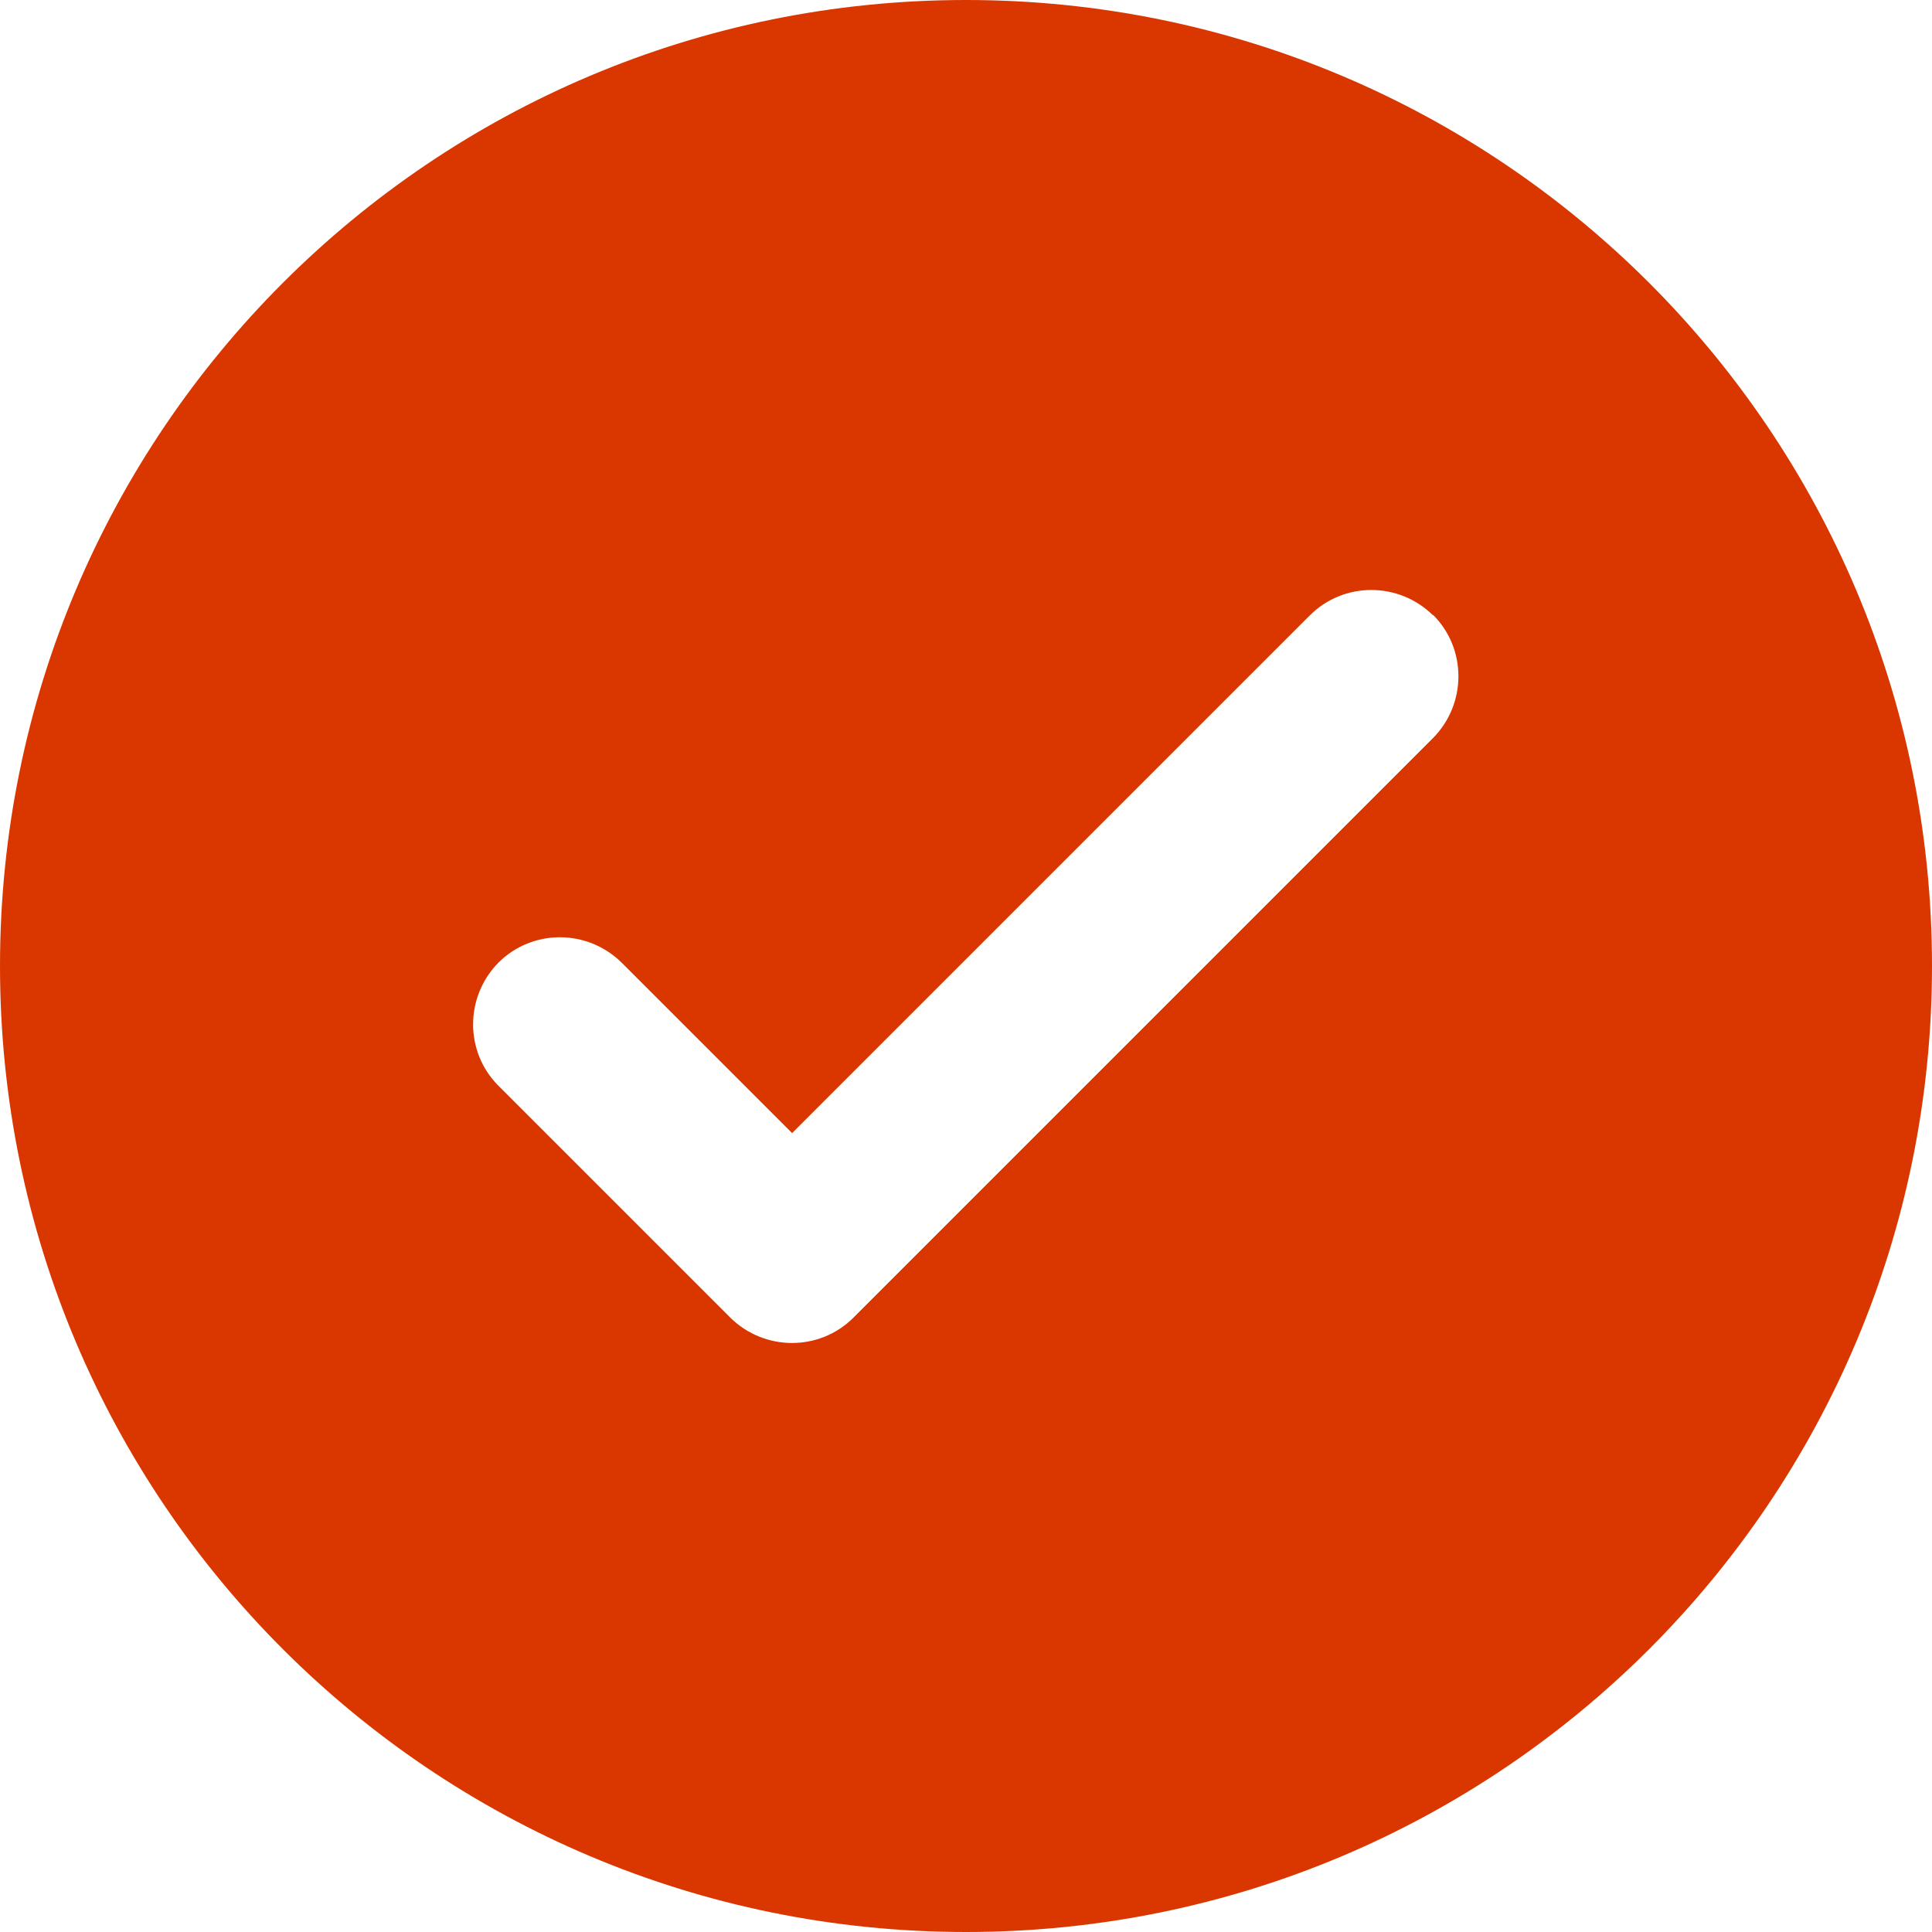
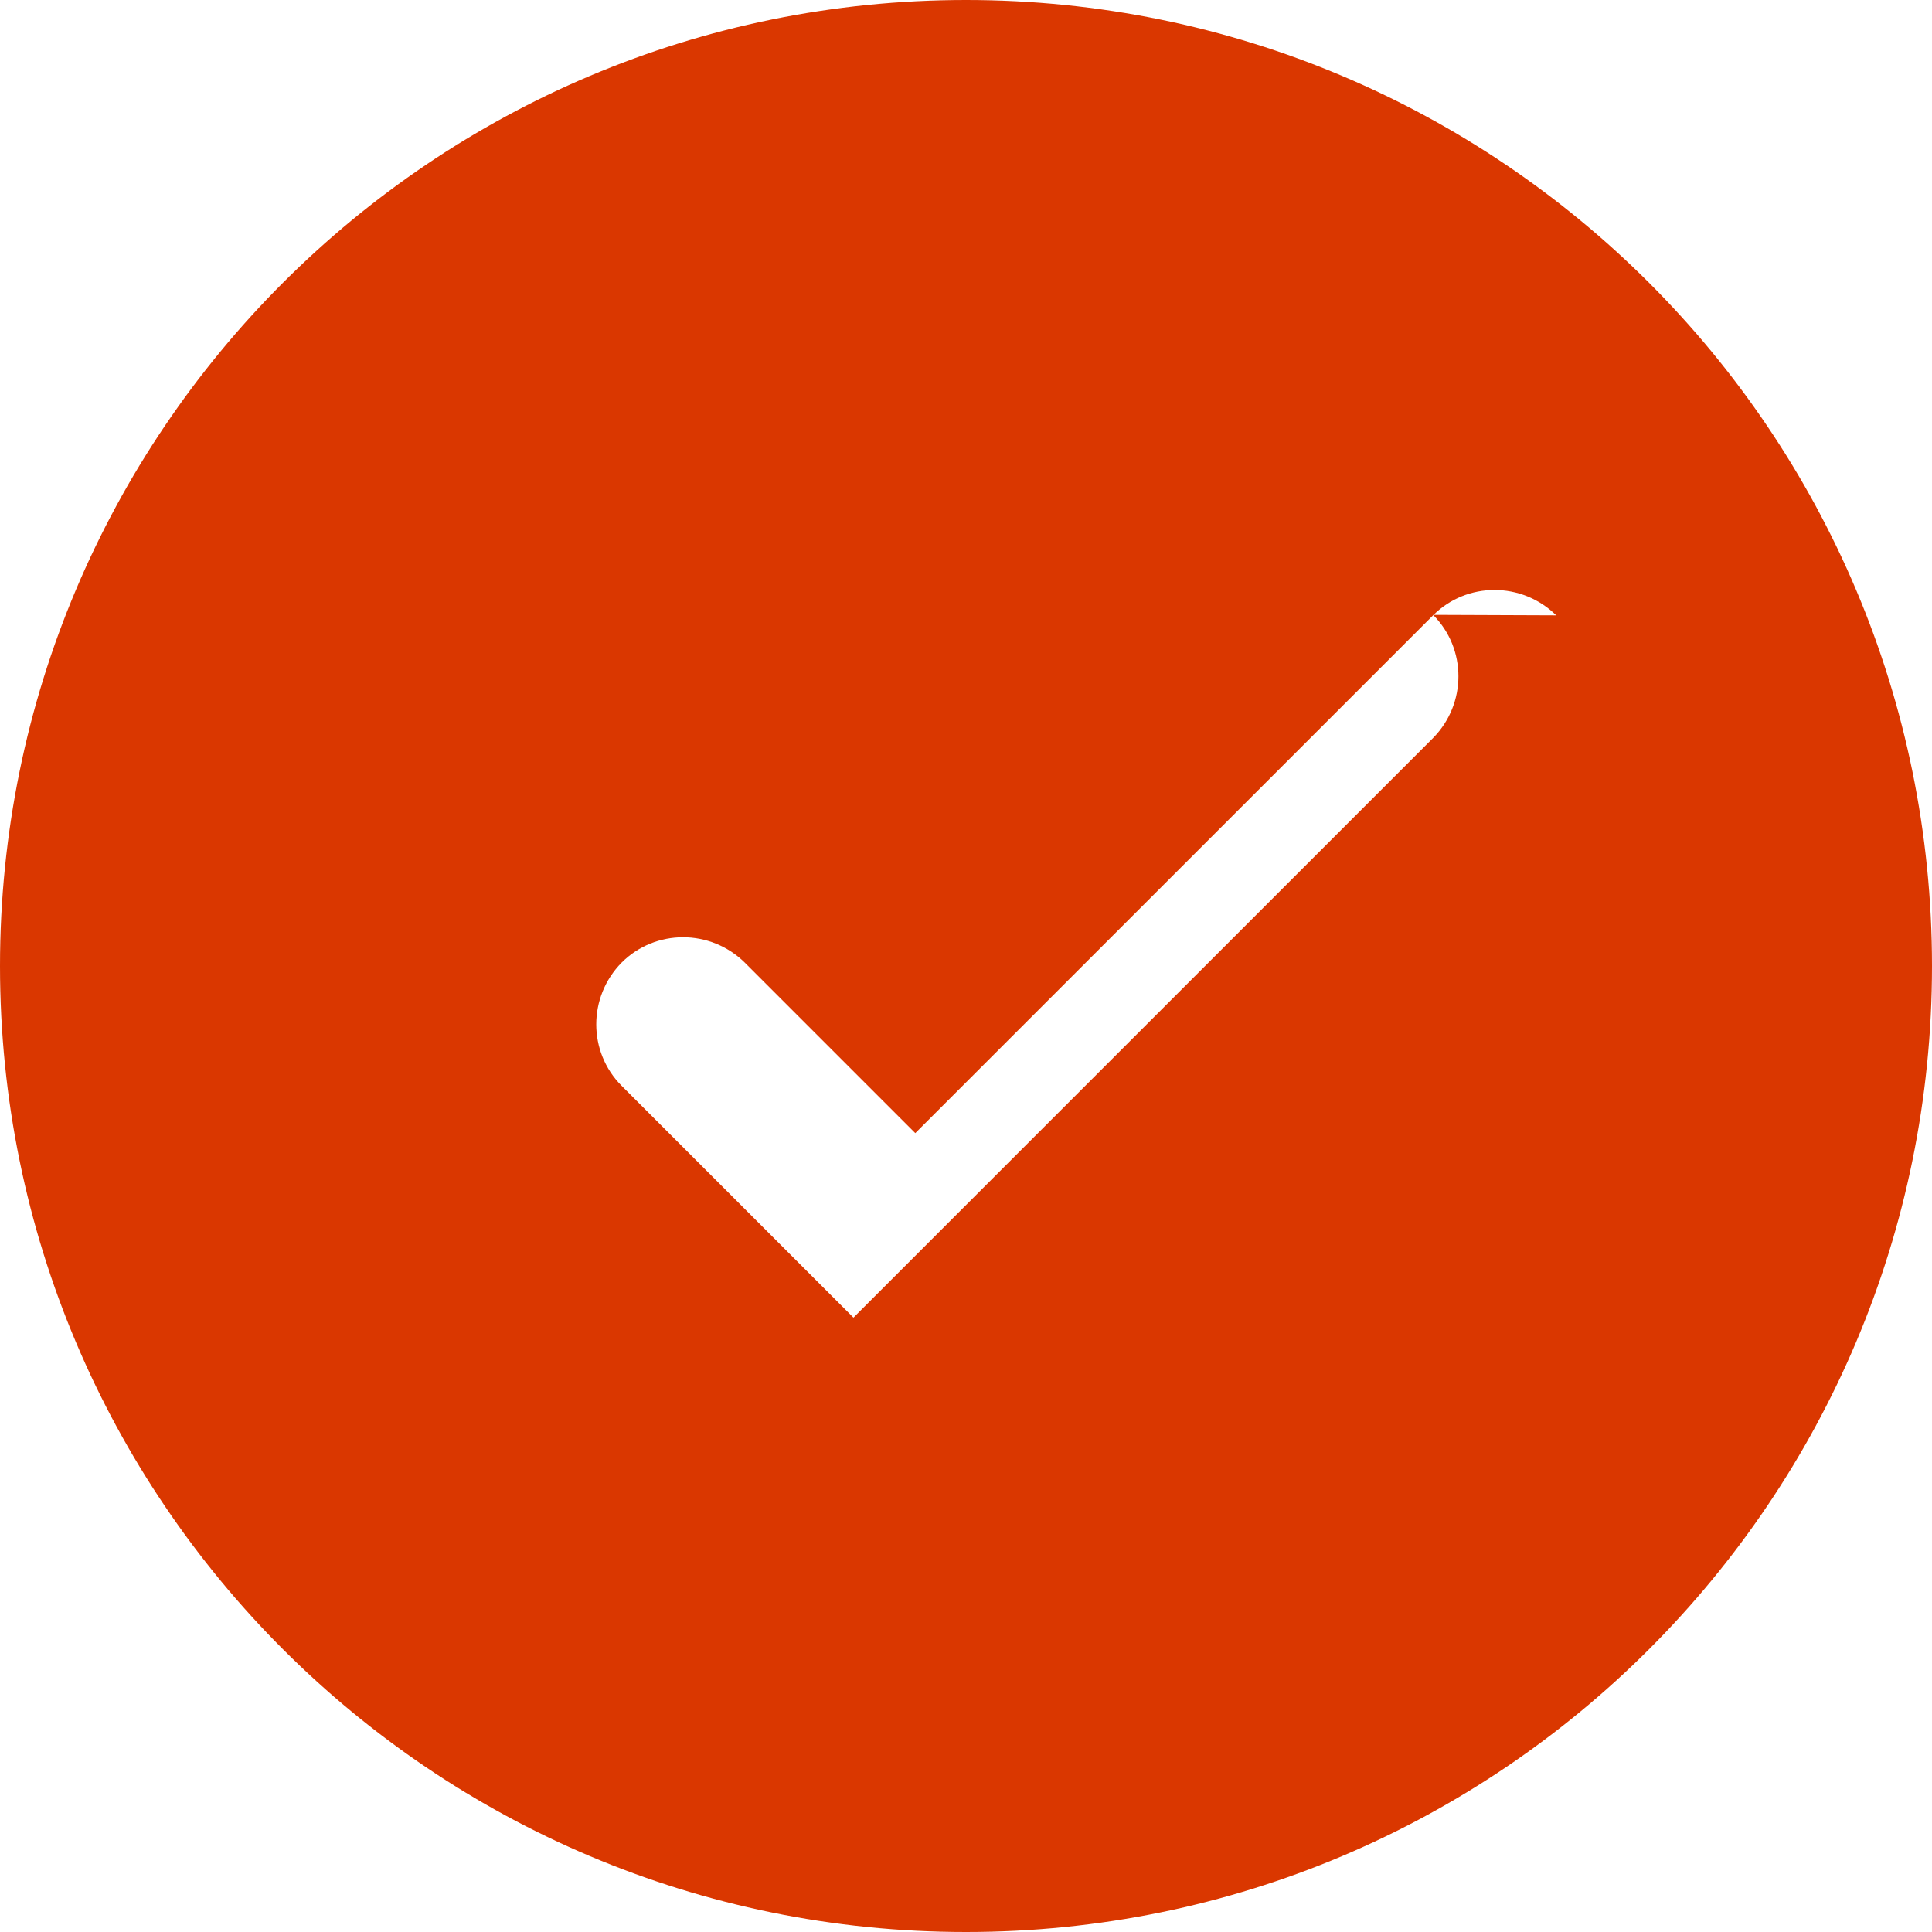
<svg xmlns="http://www.w3.org/2000/svg" id="_レイヤー_2" data-name="レイヤー 2" viewBox="0 0 40 40">
  <defs>
    <style>
      .cls-1 {
        fill: #da3700;
        fill-rule: evenodd;
      }
    </style>
  </defs>
  <g id="_レイヤー_17" data-name="レイヤー 17">
-     <path class="cls-1" d="M40,20c0,11.05-8.95,20-20,20S0,31.05,0,20,8.95,0,20,0s20,8.95,20,20ZM29.67,12.73c.7.7.7,1.84,0,2.55l-12,12c-.7.7-1.84.7-2.55,0l-4.8-4.8c-.7-.7-.7-1.84,0-2.55.7-.7,1.84-.7,2.55,0l3.53,3.53,5.36-5.36,5.36-5.36c.7-.7,1.84-.7,2.55,0Z" />
+     <path class="cls-1" d="M40,20c0,11.05-8.95,20-20,20S0,31.05,0,20,8.95,0,20,0s20,8.95,20,20ZM29.67,12.73c.7.7.7,1.84,0,2.55l-12,12l-4.8-4.8c-.7-.7-.7-1.84,0-2.55.7-.7,1.84-.7,2.55,0l3.53,3.53,5.36-5.36,5.36-5.36c.7-.7,1.84-.7,2.55,0Z" />
  </g>
</svg>